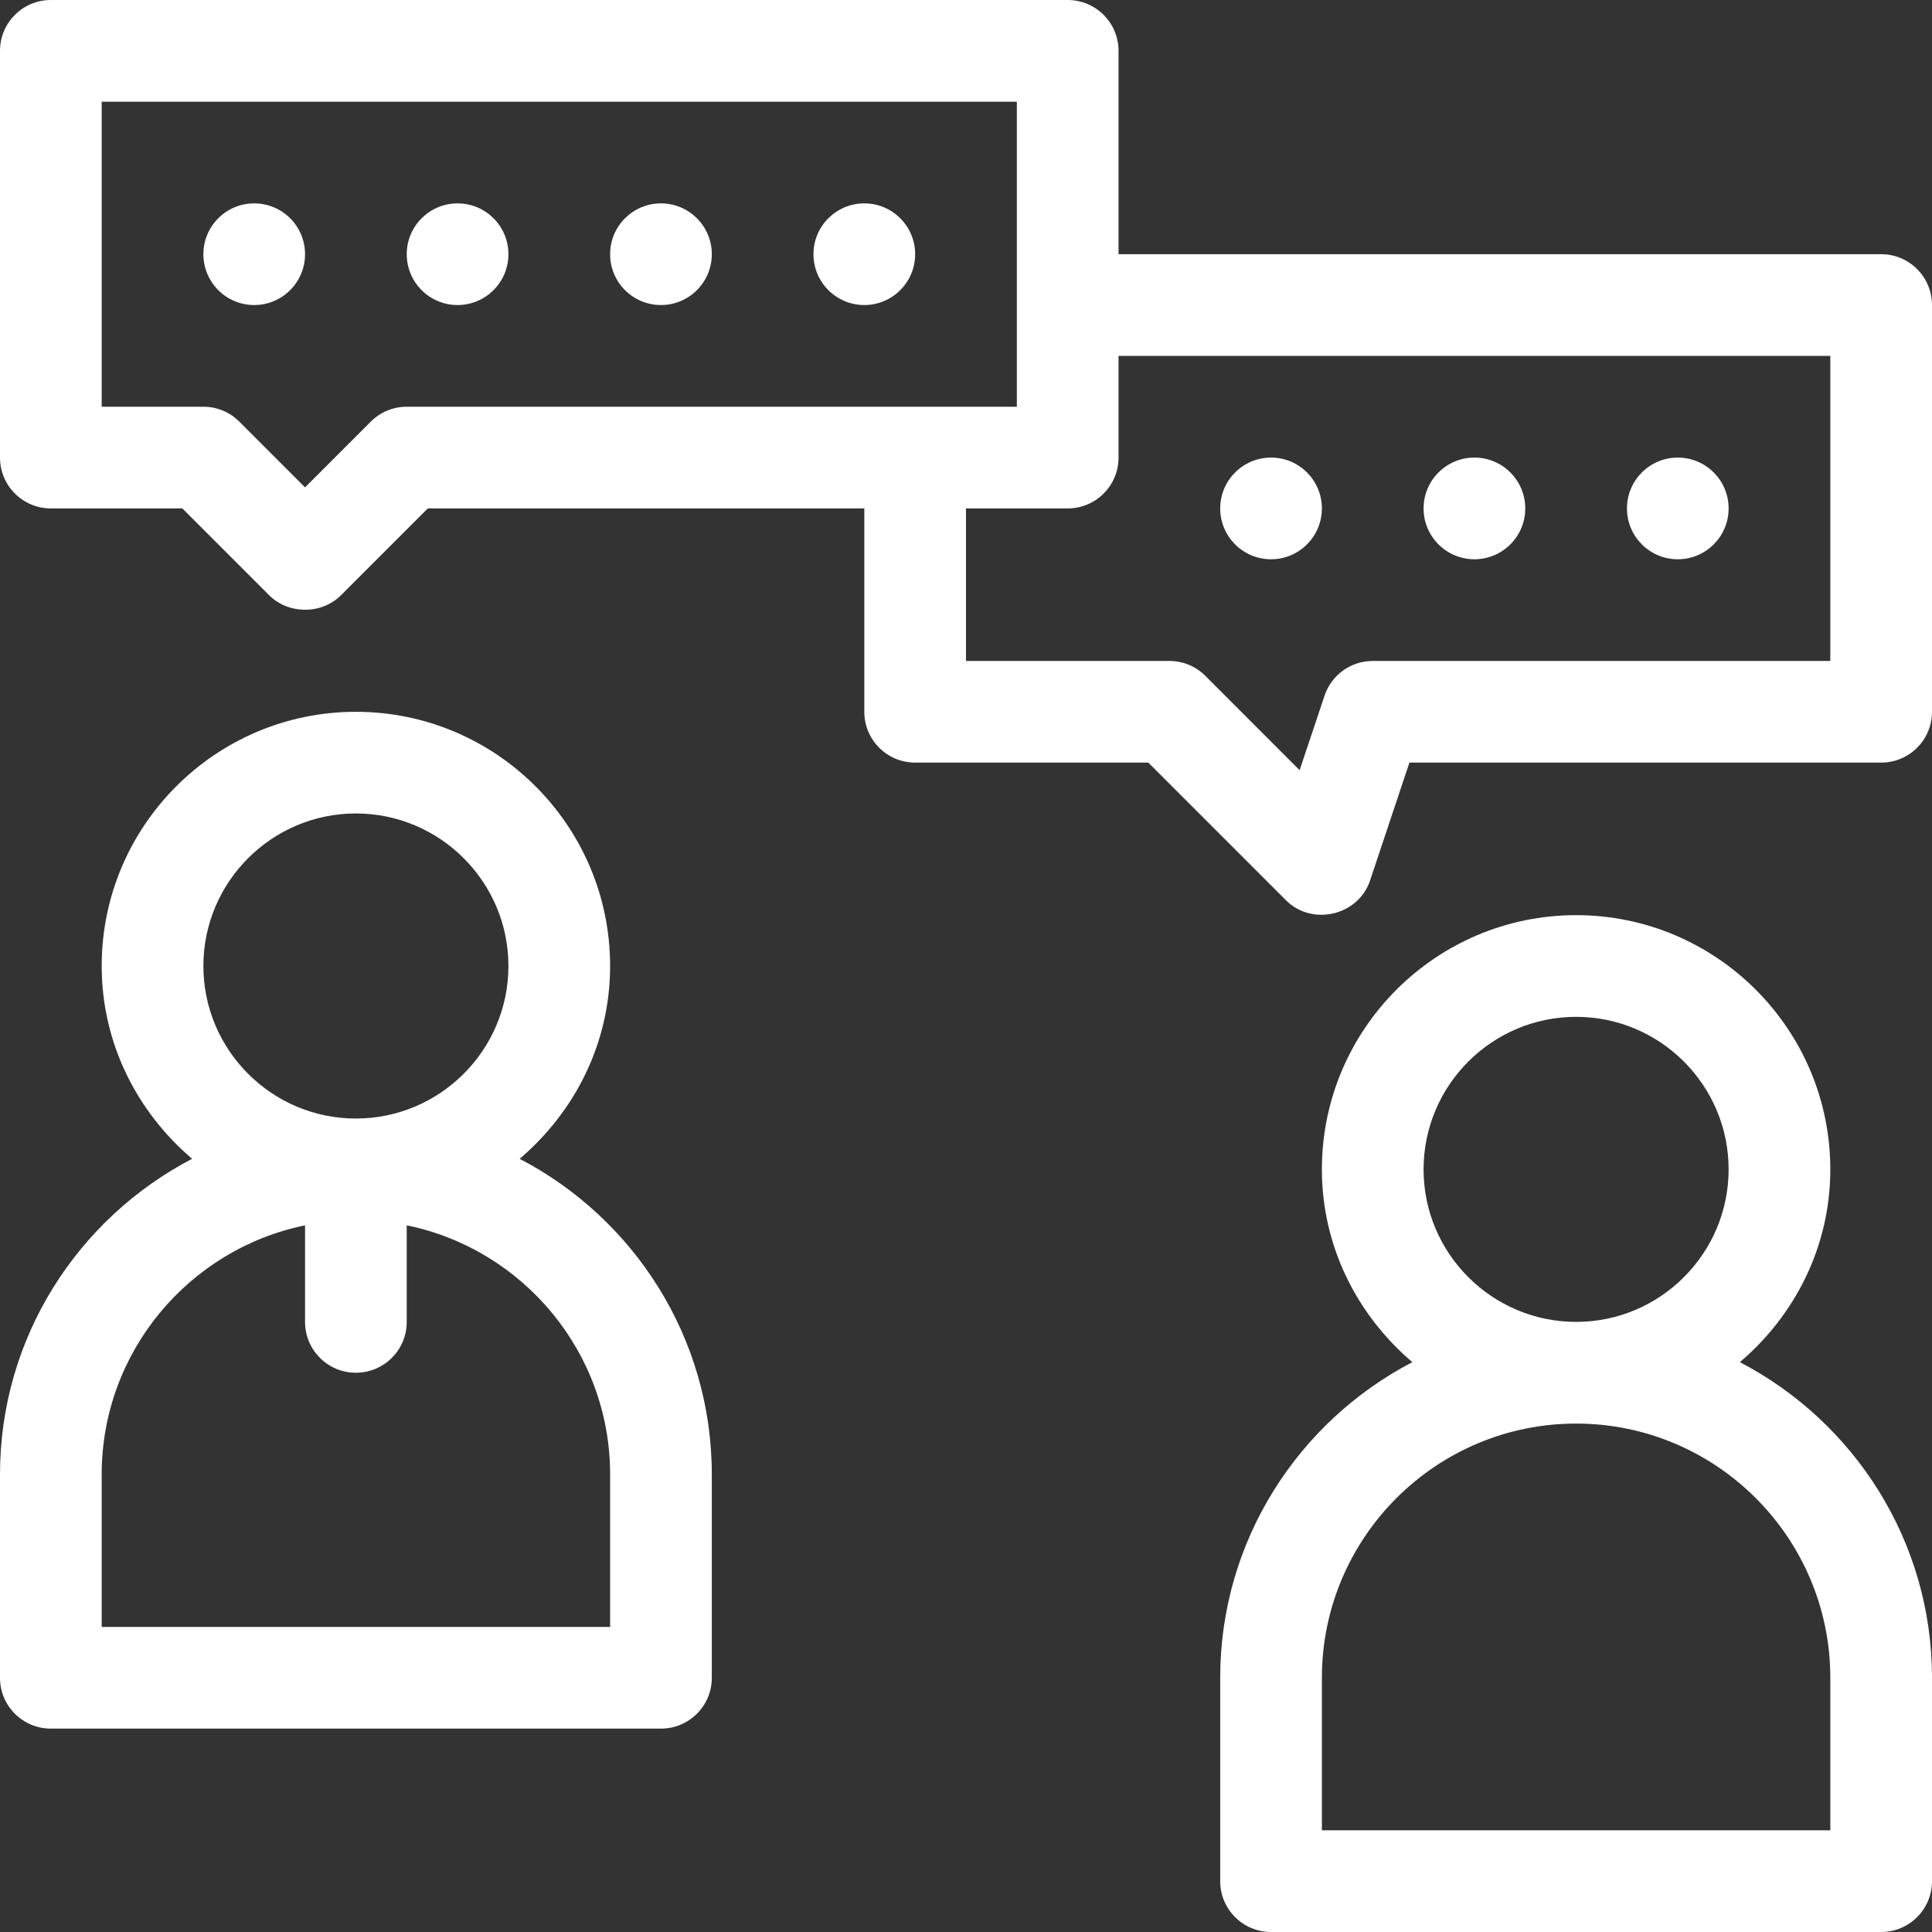
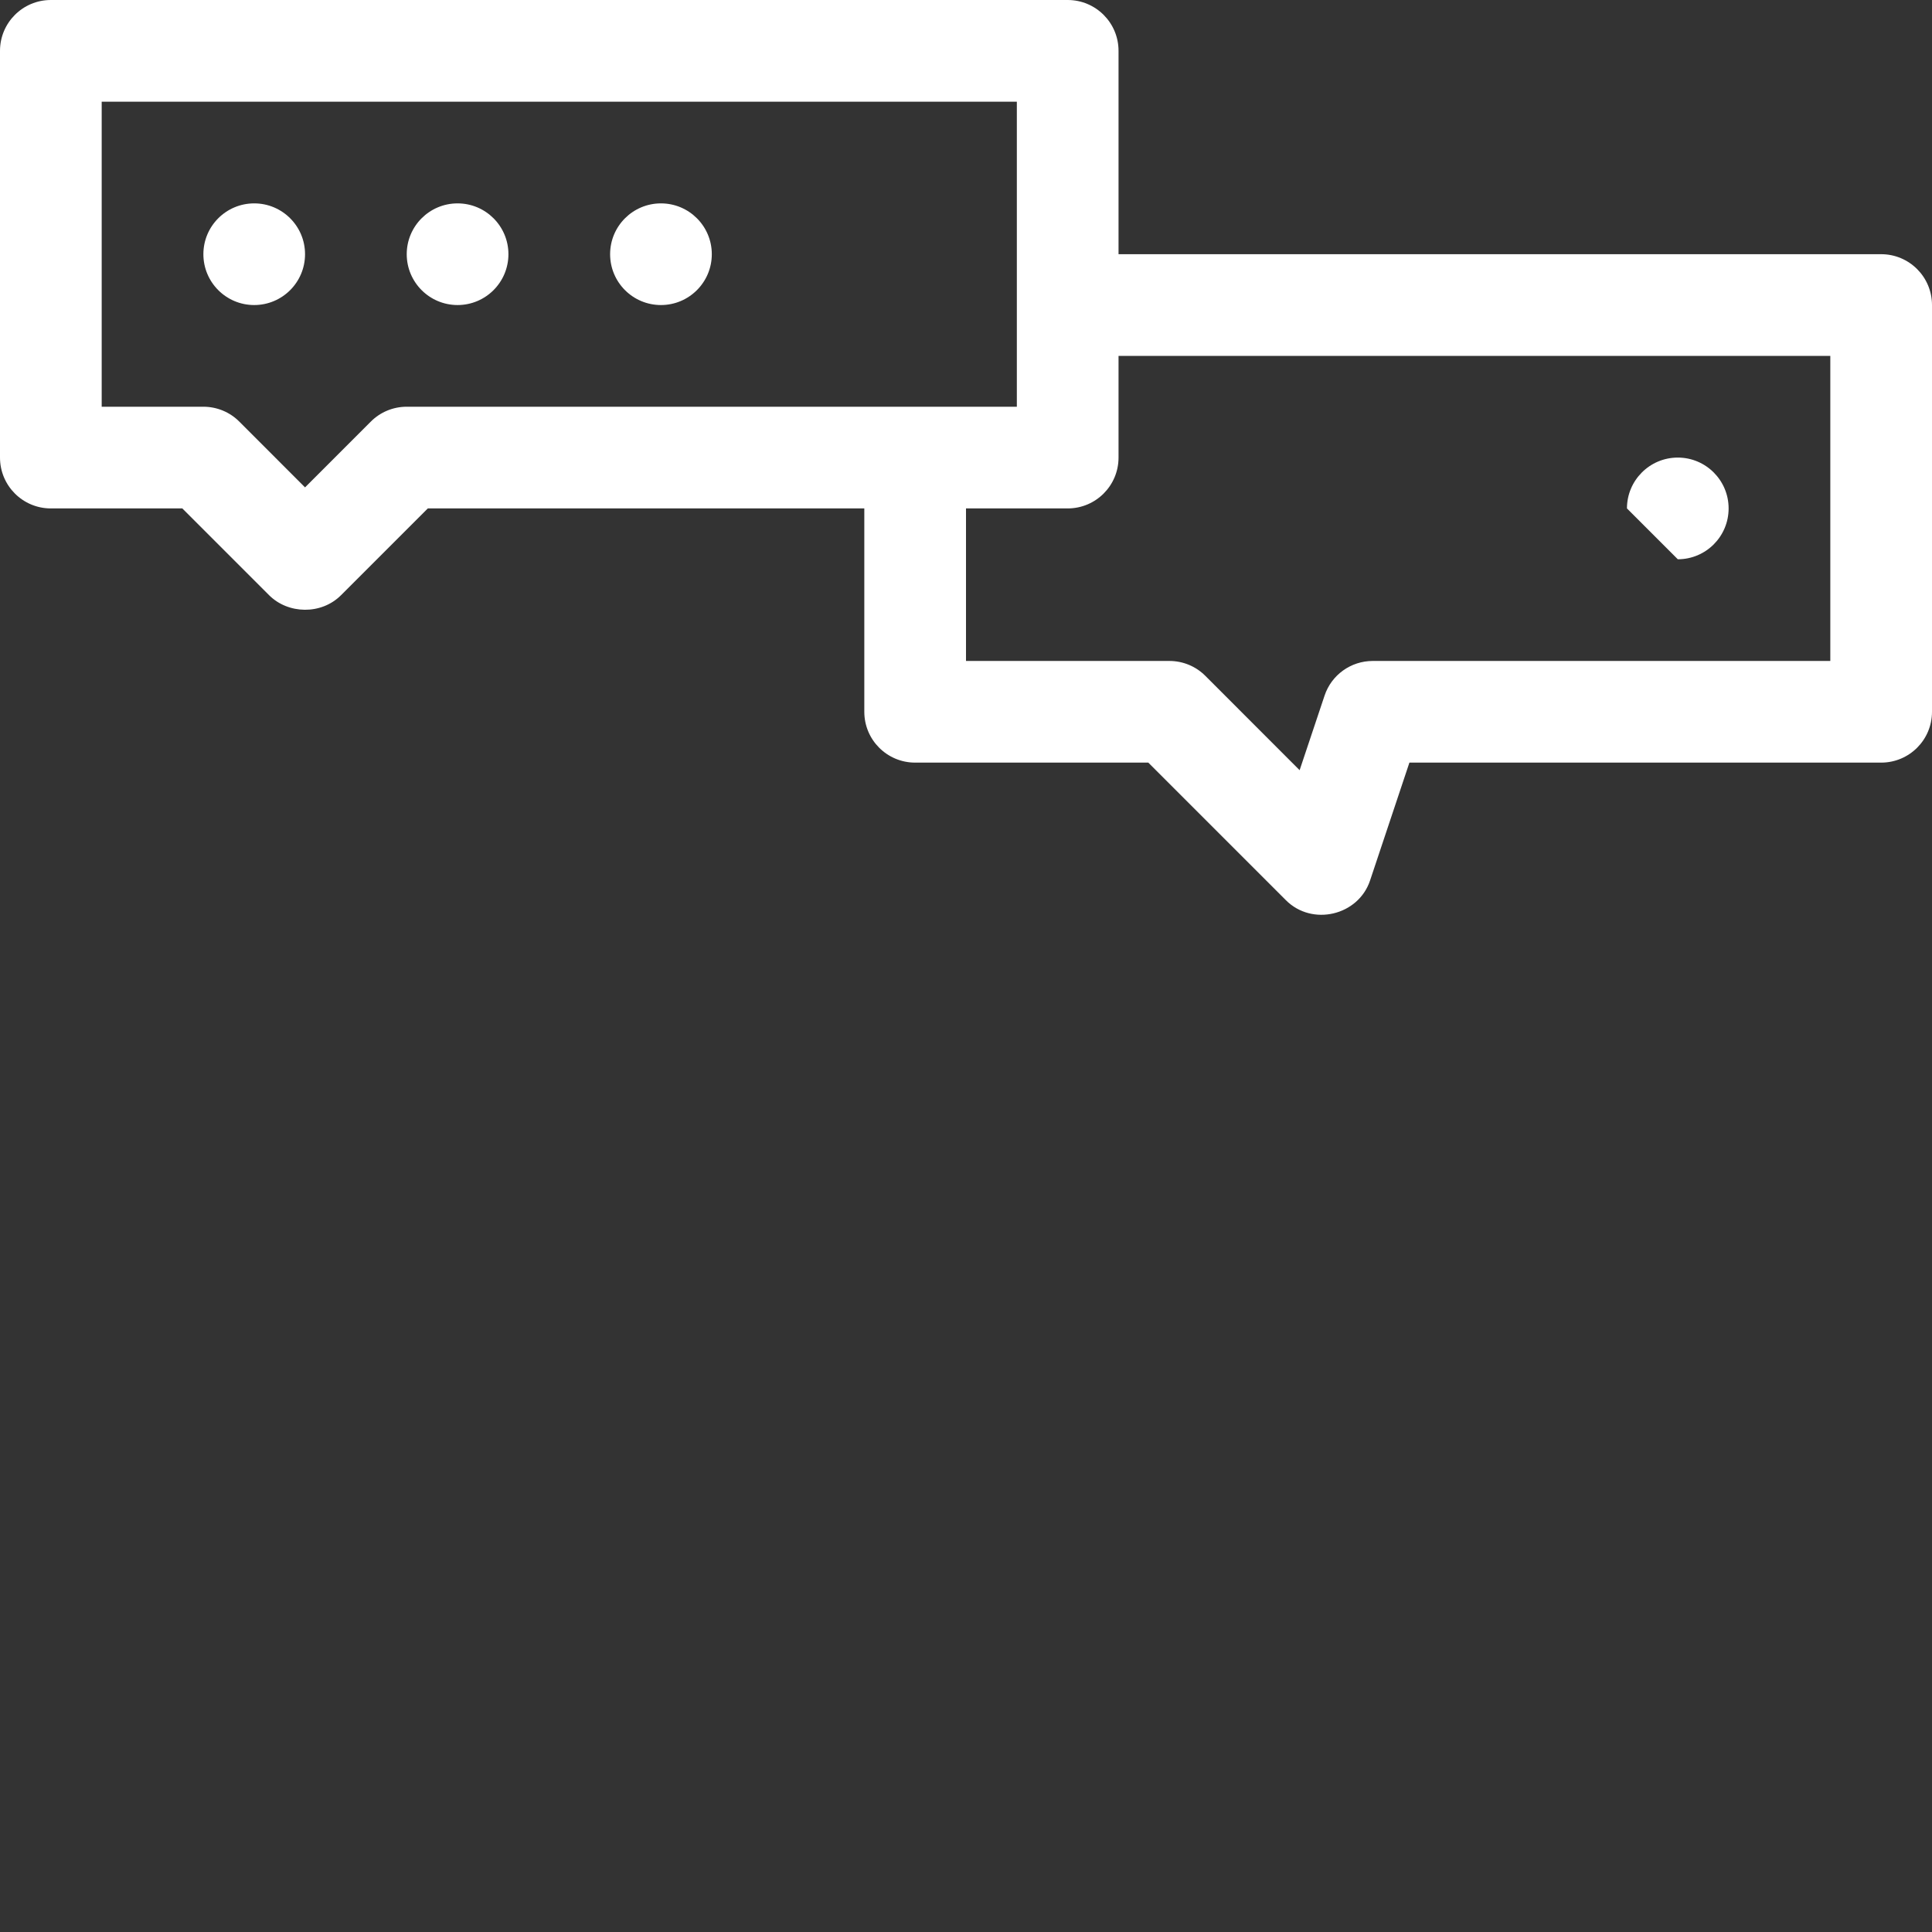
<svg xmlns="http://www.w3.org/2000/svg" width="63px" height="63px" viewBox="0 0 63 63" version="1.1">
  <rect x="0" y="0" width="63" height="63" fill="#333333" stroke="none" />
  <title>Emergency icon</title>
  <g id="Page-1" stroke="none" stroke-width="1" fill="none" fill-rule="evenodd">
    <g id="Netstar---Companion-page-design" transform="translate(-545, -2552)" fill="#FFFFFF">
      <g id="Emergency-icon" transform="translate(545, 2552)">
-         <path d="M19.895,53.053 L3.316,53.053 L3.316,48.079 C3.316,44.077 6.169,40.728 9.947,39.957 L9.947,43.105 C9.947,44.022 10.688,44.763 11.605,44.763 C12.522,44.763 13.263,44.022 13.263,43.105 L13.263,39.957 C17.041,40.728 19.895,44.077 19.895,48.079 L19.895,53.053 Z M6.632,31.5 C6.632,28.758 8.863,26.526 11.605,26.526 C14.347,26.526 16.579,28.758 16.579,31.5 C16.579,34.242 14.347,36.474 11.605,36.474 C8.863,36.474 6.632,34.242 6.632,31.5 L6.632,31.5 Z M16.945,37.787 C18.734,36.265 19.895,34.027 19.895,31.5 C19.895,26.929 16.176,23.211 11.605,23.211 C7.034,23.211 3.316,26.929 3.316,31.5 C3.316,34.027 4.476,36.265 6.265,37.787 C2.548,39.723 0,43.606 0,48.079 L0,54.711 C0,55.627 0.741,56.368 1.658,56.368 L21.553,56.368 C22.469,56.368 23.211,55.627 23.211,54.711 L23.211,48.079 C23.211,43.606 20.662,39.723 16.945,37.787 L16.945,37.787 Z" id="Fill-1" />
-         <path d="M59.684,59.684 L43.105,59.684 L43.105,54.711 C43.105,50.14 46.824,46.421 51.395,46.421 C55.966,46.421 59.684,50.14 59.684,54.711 L59.684,59.684 Z M46.421,38.132 C46.421,35.389 48.653,33.158 51.395,33.158 C54.137,33.158 56.368,35.389 56.368,38.132 C56.368,40.874 54.137,43.105 51.395,43.105 C48.653,43.105 46.421,40.874 46.421,38.132 L46.421,38.132 Z M56.735,44.418 C58.524,42.896 59.684,40.658 59.684,38.132 C59.684,33.561 55.966,29.842 51.395,29.842 C46.824,29.842 43.105,33.561 43.105,38.132 C43.105,40.658 44.266,42.896 46.055,44.418 C42.338,46.355 39.789,50.238 39.789,54.711 L39.789,61.342 C39.789,62.259 40.531,63 41.447,63 L61.342,63 C62.259,63 63,62.259 63,61.342 L63,54.711 C63,50.238 60.452,46.355 56.735,44.418 L56.735,44.418 Z" id="Fill-3" />
        <path d="M59.684,21.553 L44.763,21.553 C44.049,21.553 43.415,22.009 43.191,22.687 L42.379,25.115 L39.304,22.038 C38.994,21.727 38.573,21.553 38.132,21.553 L31.5,21.553 L31.5,16.579 L34.816,16.579 C35.733,16.579 36.474,15.836 36.474,14.921 L36.474,11.605 L59.684,11.605 L59.684,21.553 Z M13.263,13.263 C12.822,13.263 12.401,13.437 12.091,13.749 L9.947,15.893 L7.804,13.749 C7.494,13.437 7.073,13.263 6.632,13.263 L3.316,13.263 L3.316,3.316 L33.158,3.316 L33.158,13.263 L13.263,13.263 Z M61.342,8.289 L36.474,8.289 L36.474,1.658 C36.474,0.743 35.733,0 34.816,0 L1.658,0 C0.741,0 0,0.743 0,1.658 L0,14.921 C0,15.836 0.741,16.579 1.658,16.579 L5.945,16.579 C5.945,16.579 8.772,19.407 8.775,19.409 C9.394,20.027 10.473,20.056 11.12,19.409 L13.95,16.579 L28.184,16.579 L28.184,23.211 C28.184,24.126 28.925,24.868 29.842,24.868 L37.445,24.868 L41.933,29.356 C42.789,30.212 44.296,29.857 44.677,28.708 C44.677,28.708 45.959,24.868 45.959,24.868 L61.342,24.868 C62.259,24.868 63,24.126 63,23.211 L63,9.947 C63,9.032 62.259,8.289 61.342,8.289 L61.342,8.289 Z" id="Fill-5" />
        <path d="M8.289,6.632 C7.374,6.632 6.632,7.374 6.632,8.289 C6.632,9.205 7.374,9.947 8.289,9.947 C9.205,9.947 9.947,9.205 9.947,8.289 C9.947,7.374 9.205,6.632 8.289,6.632" id="Fill-7" />
        <path d="M14.921,6.632 C14.006,6.632 13.263,7.374 13.263,8.289 C13.263,9.205 14.006,9.947 14.921,9.947 C15.836,9.947 16.579,9.205 16.579,8.289 C16.579,7.374 15.836,6.632 14.921,6.632" id="Fill-9" />
        <path d="M21.553,6.632 C20.637,6.632 19.895,7.374 19.895,8.289 C19.895,9.205 20.637,9.947 21.553,9.947 C22.468,9.947 23.211,9.205 23.211,8.289 C23.211,7.374 22.468,6.632 21.553,6.632" id="Fill-11" />
-         <path d="M41.447,18.237 C42.363,18.237 43.105,17.494 43.105,16.579 C43.105,15.664 42.363,14.921 41.447,14.921 C40.532,14.921 39.789,15.664 39.789,16.579 C39.789,17.494 40.532,18.237 41.447,18.237" id="Fill-13" />
-         <path d="M48.079,18.237 C48.994,18.237 49.737,17.494 49.737,16.579 C49.737,15.664 48.994,14.921 48.079,14.921 C47.164,14.921 46.421,15.664 46.421,16.579 C46.421,17.494 47.164,18.237 48.079,18.237" id="Fill-15" />
-         <path d="M54.711,18.237 C55.626,18.237 56.368,17.494 56.368,16.579 C56.368,15.664 55.626,14.921 54.711,14.921 C53.795,14.921 53.053,15.664 53.053,16.579 C53.053,17.494 53.795,18.237 54.711,18.237" id="Fill-17" />
-         <path d="M28.184,6.632 C27.269,6.632 26.526,7.374 26.526,8.289 C26.526,9.205 27.269,9.947 28.184,9.947 C29.099,9.947 29.842,9.205 29.842,8.289 C29.842,7.374 29.099,6.632 28.184,6.632" id="Fill-19" />
+         <path d="M54.711,18.237 C55.626,18.237 56.368,17.494 56.368,16.579 C56.368,15.664 55.626,14.921 54.711,14.921 C53.795,14.921 53.053,15.664 53.053,16.579 " id="Fill-17" />
      </g>
    </g>
  </g>
</svg>